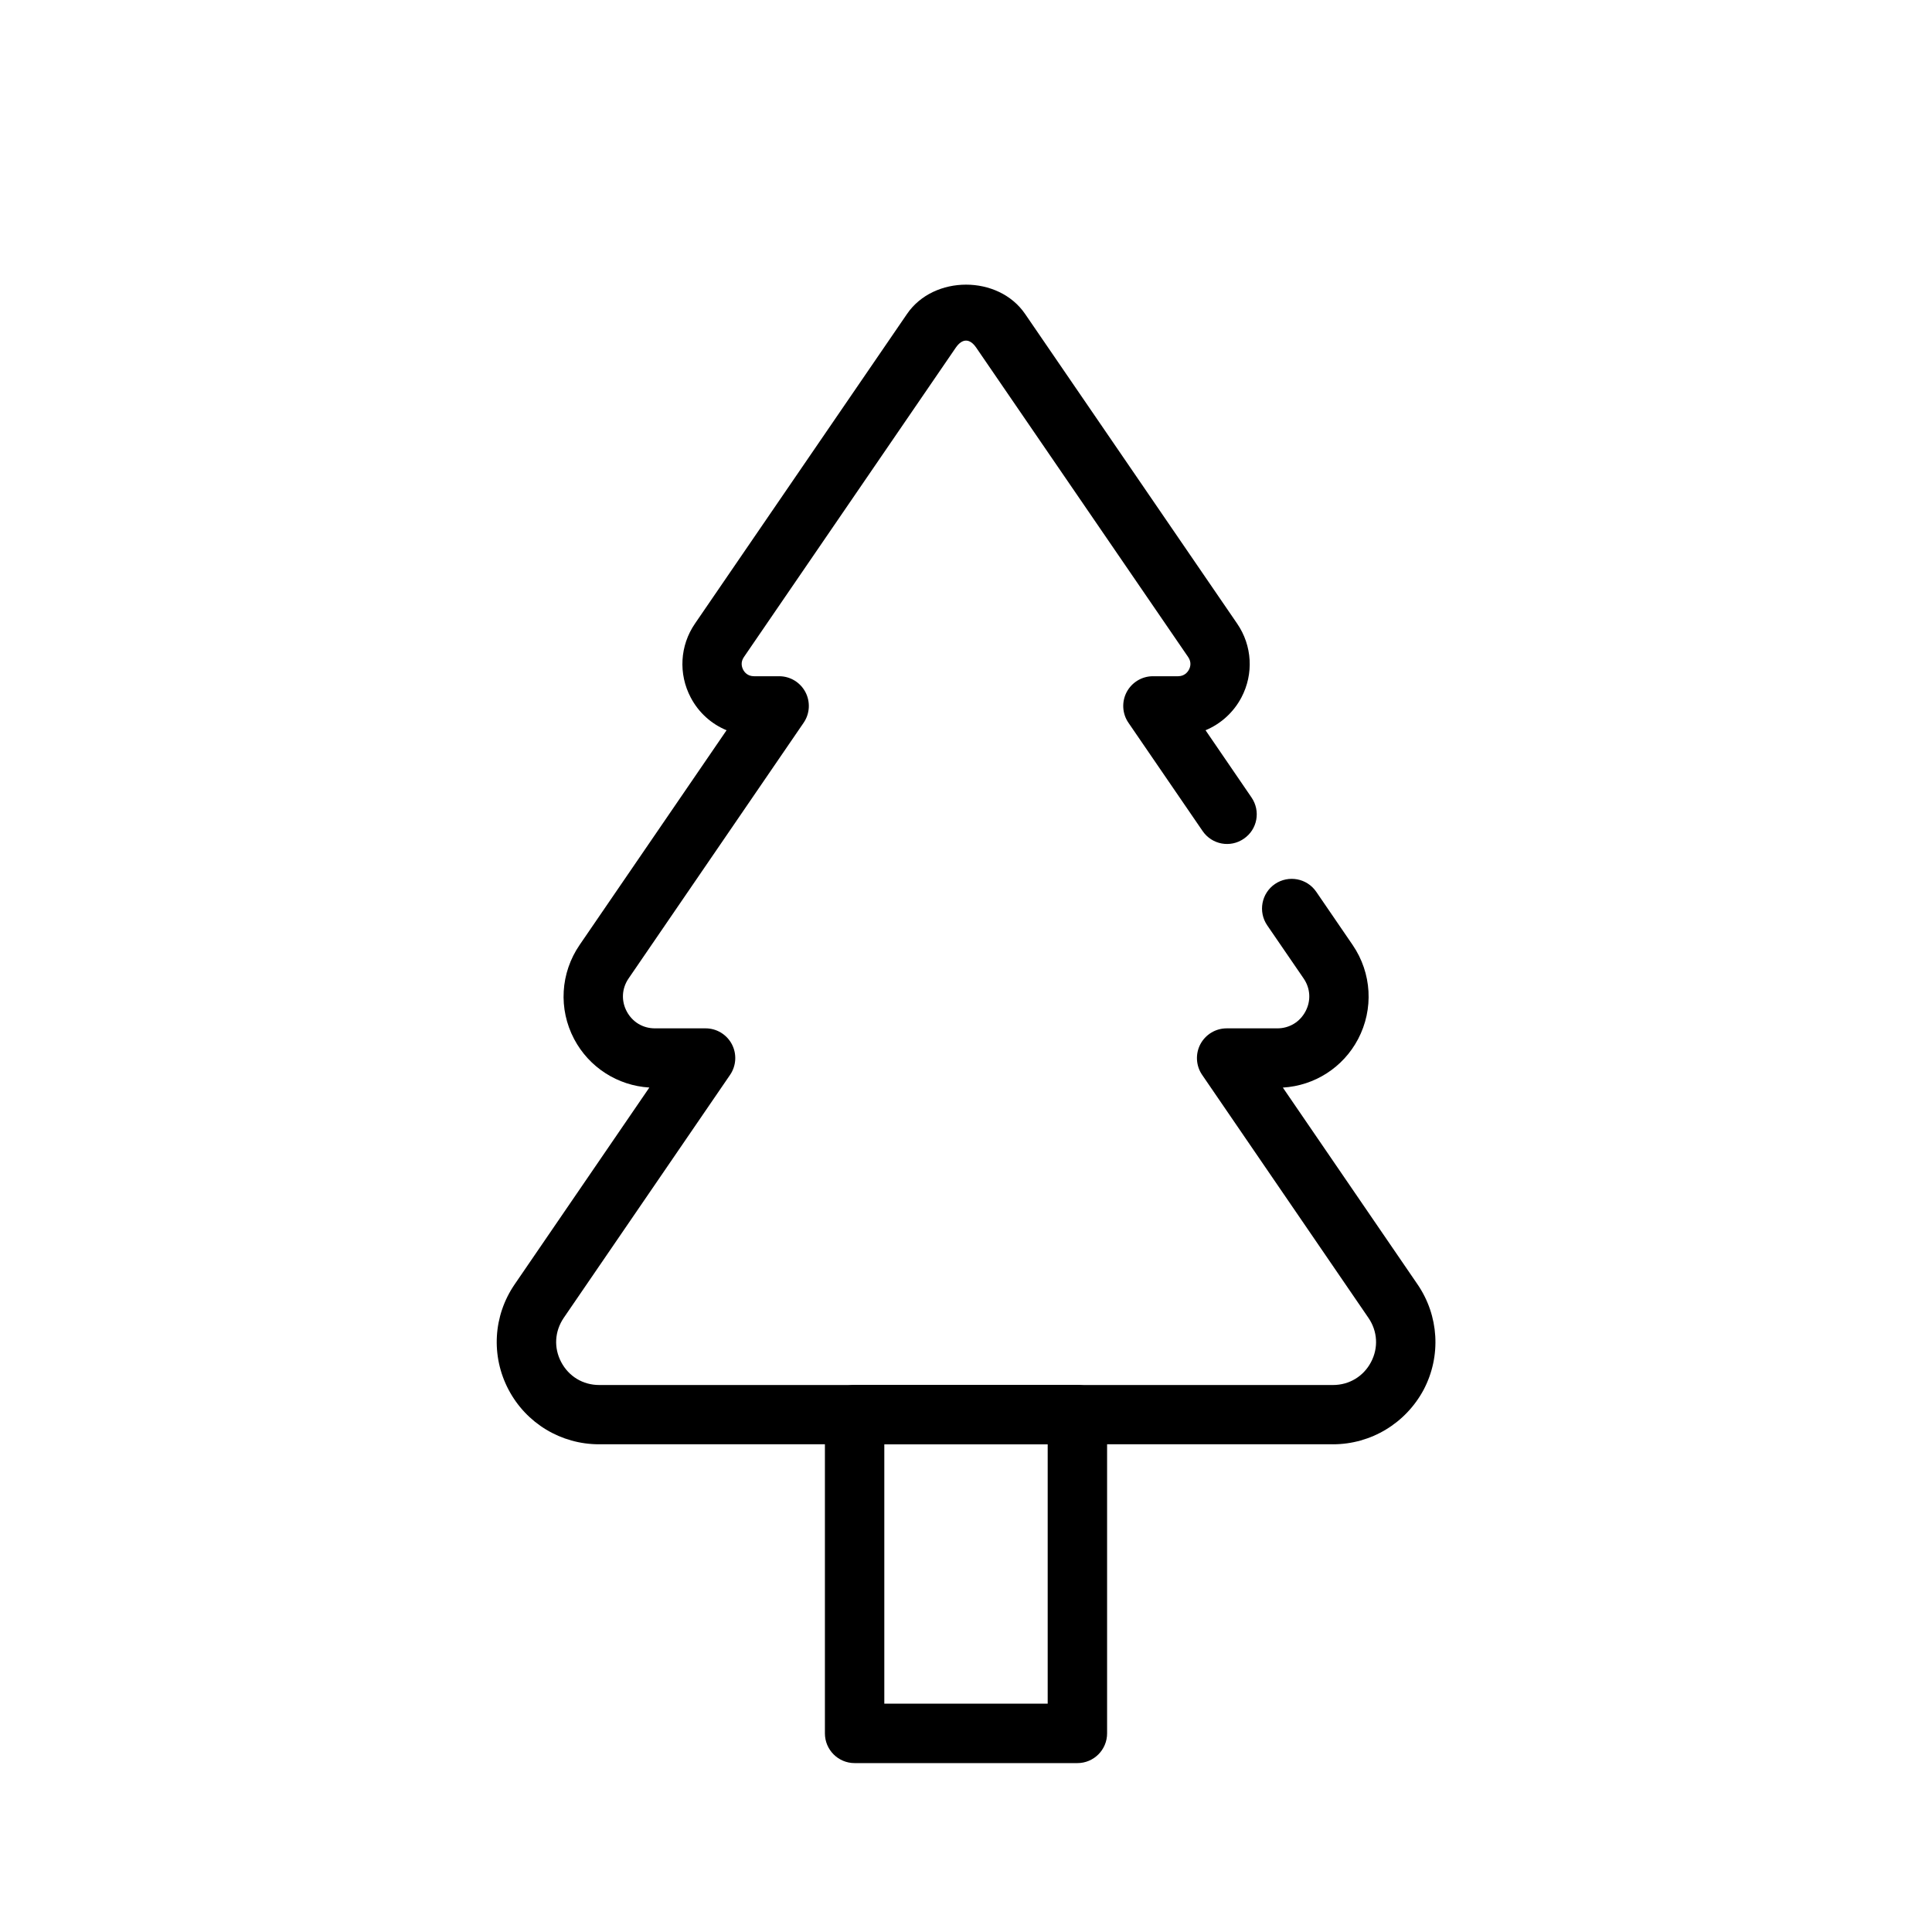
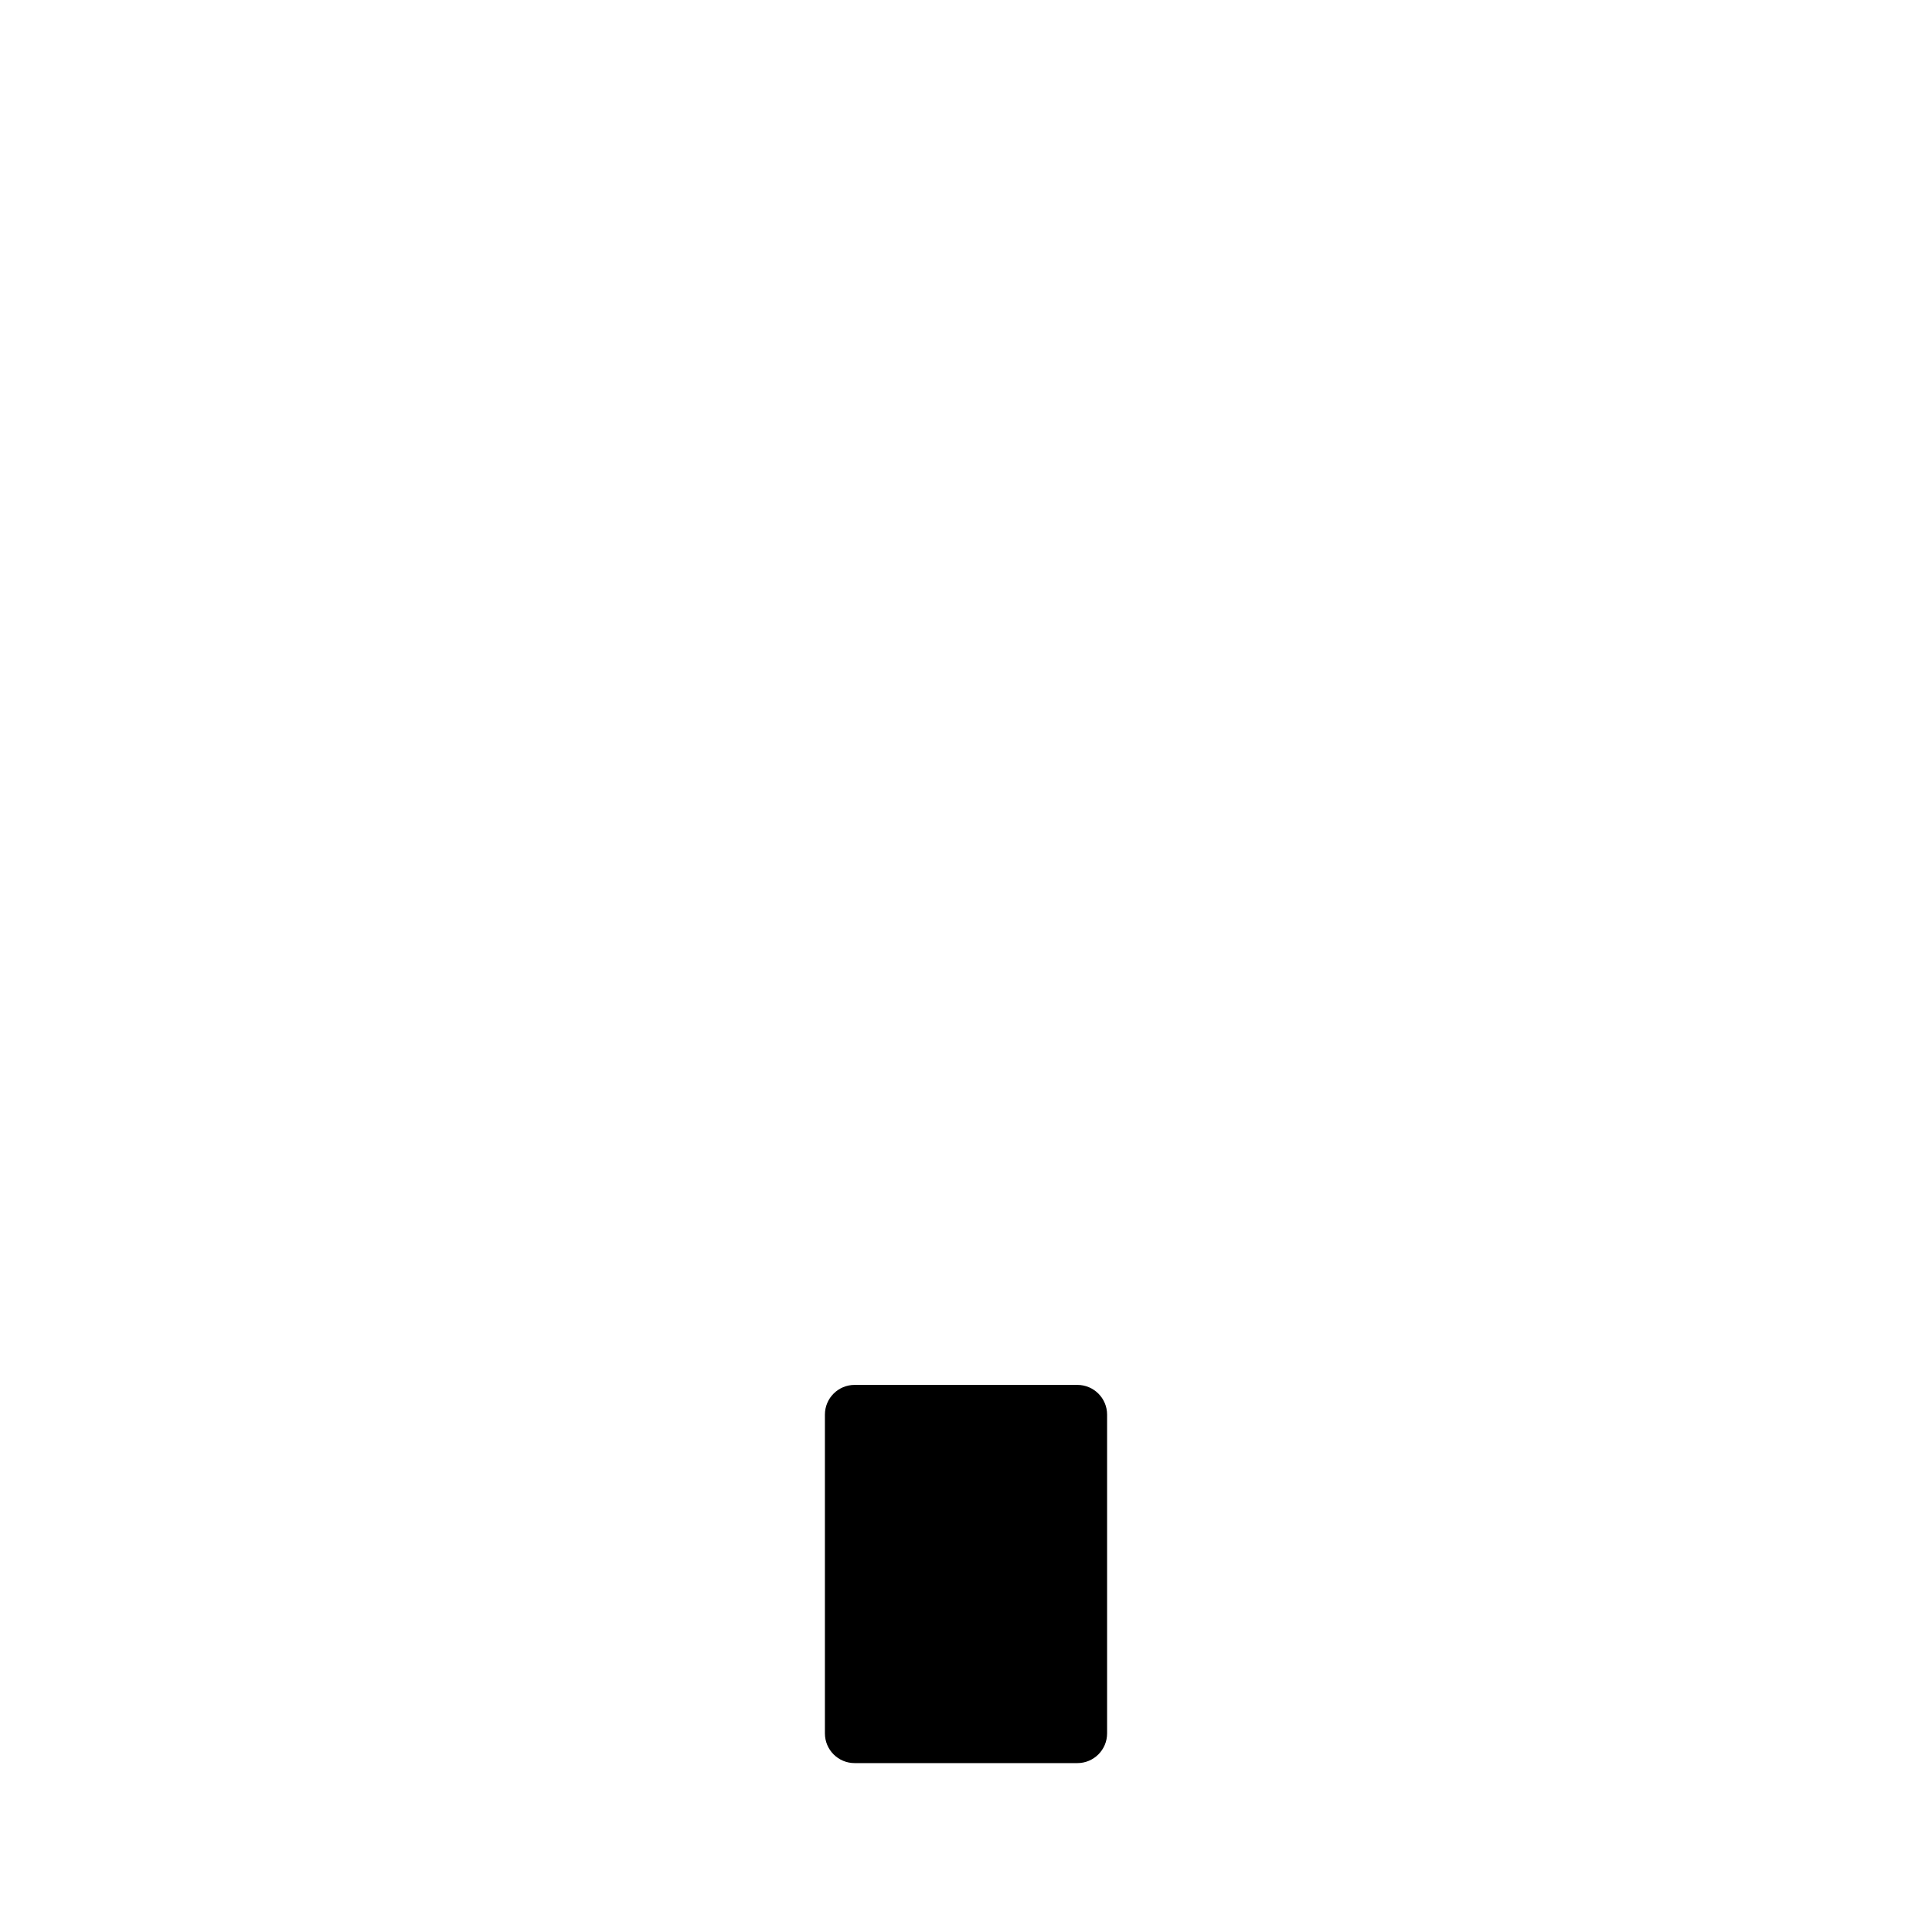
<svg xmlns="http://www.w3.org/2000/svg" fill="#000000" width="800px" height="800px" version="1.1" viewBox="144 144 512 512">
  <g>
-     <path d="m497.25 526.75h-194.5c-10.094 0-19.285-5.559-23.977-14.469-4.707-8.926-4.078-19.633 1.637-27.945l35.676-52.129c-8.406-0.504-15.965-5.336-19.934-12.848-4.203-7.965-3.637-17.508 1.449-24.938l38.949-56.898c-4.016-1.652-7.414-4.691-9.508-8.691-3.289-6.25-2.867-13.746 1.133-19.57l56.191-82.059c7.07-10.359 24.23-10.359 31.301 0l56.191 82.059c4 5.824 4.426 13.32 1.133 19.57-2.109 4-5.512 7.023-9.508 8.691l12.188 17.82c2.457 3.59 1.559 8.484-2.047 10.926-3.559 2.473-8.453 1.574-10.926-2.047l-19.648-28.688c-1.652-2.394-1.828-5.543-0.473-8.125 1.371-2.582 4.047-4.203 6.957-4.203h6.66c1.699 0 2.535-1.086 2.883-1.73 0.348-0.645 0.77-1.938-0.188-3.336l-56.211-82.059c-1.684-2.426-3.652-2.426-5.352 0l-56.191 82.059c-0.961 1.402-0.52 2.691-0.188 3.336 0.332 0.645 1.164 1.73 2.883 1.73h6.66c2.93 0 5.59 1.621 6.957 4.203 1.355 2.582 1.18 5.715-0.473 8.125l-46.398 67.777c-1.793 2.629-1.984 5.887-0.488 8.707 1.496 2.816 4.266 4.504 7.477 4.504h13.43c2.93 0 5.59 1.621 6.957 4.203 1.355 2.582 1.18 5.699-0.473 8.125l-44.082 64.395c-2.41 3.559-2.676 7.918-0.676 11.715 2 3.793 5.762 6.078 10.059 6.078h194.5c4.281 0 8.062-2.281 10.059-6.078 2-3.793 1.73-8.172-0.676-11.699l-44.082-64.41c-1.652-2.41-1.828-5.543-0.473-8.125 1.371-2.582 4.047-4.203 6.957-4.203h13.43c3.195 0 5.984-1.684 7.477-4.504 1.496-2.816 1.309-6.078-0.488-8.707l-9.668-14.105c-2.441-3.59-1.527-8.484 2.062-10.941 3.574-2.426 8.469-1.543 10.941 2.062l9.652 14.105c5.07 7.43 5.621 16.973 1.434 24.938-3.969 7.527-11.508 12.344-19.934 12.848l35.676 52.129c5.699 8.312 6.328 19.02 1.637 27.945-4.766 8.898-13.961 14.457-24.035 14.457z" />
-     <path d="m429.52 611.24h-59.039c-4.344 0-7.871-3.527-7.871-7.871v-84.484c0-4.344 3.527-7.871 7.871-7.871h59.039c4.344 0 7.871 3.527 7.871 7.871v84.484c0 4.344-3.527 7.871-7.871 7.871zm-51.168-15.746h43.297v-68.738h-43.297z" />
+     <path d="m429.52 611.24h-59.039c-4.344 0-7.871-3.527-7.871-7.871v-84.484c0-4.344 3.527-7.871 7.871-7.871h59.039c4.344 0 7.871 3.527 7.871 7.871v84.484c0 4.344-3.527 7.871-7.871 7.871zm-51.168-15.746h43.297h-43.297z" />
  </g>
</svg>